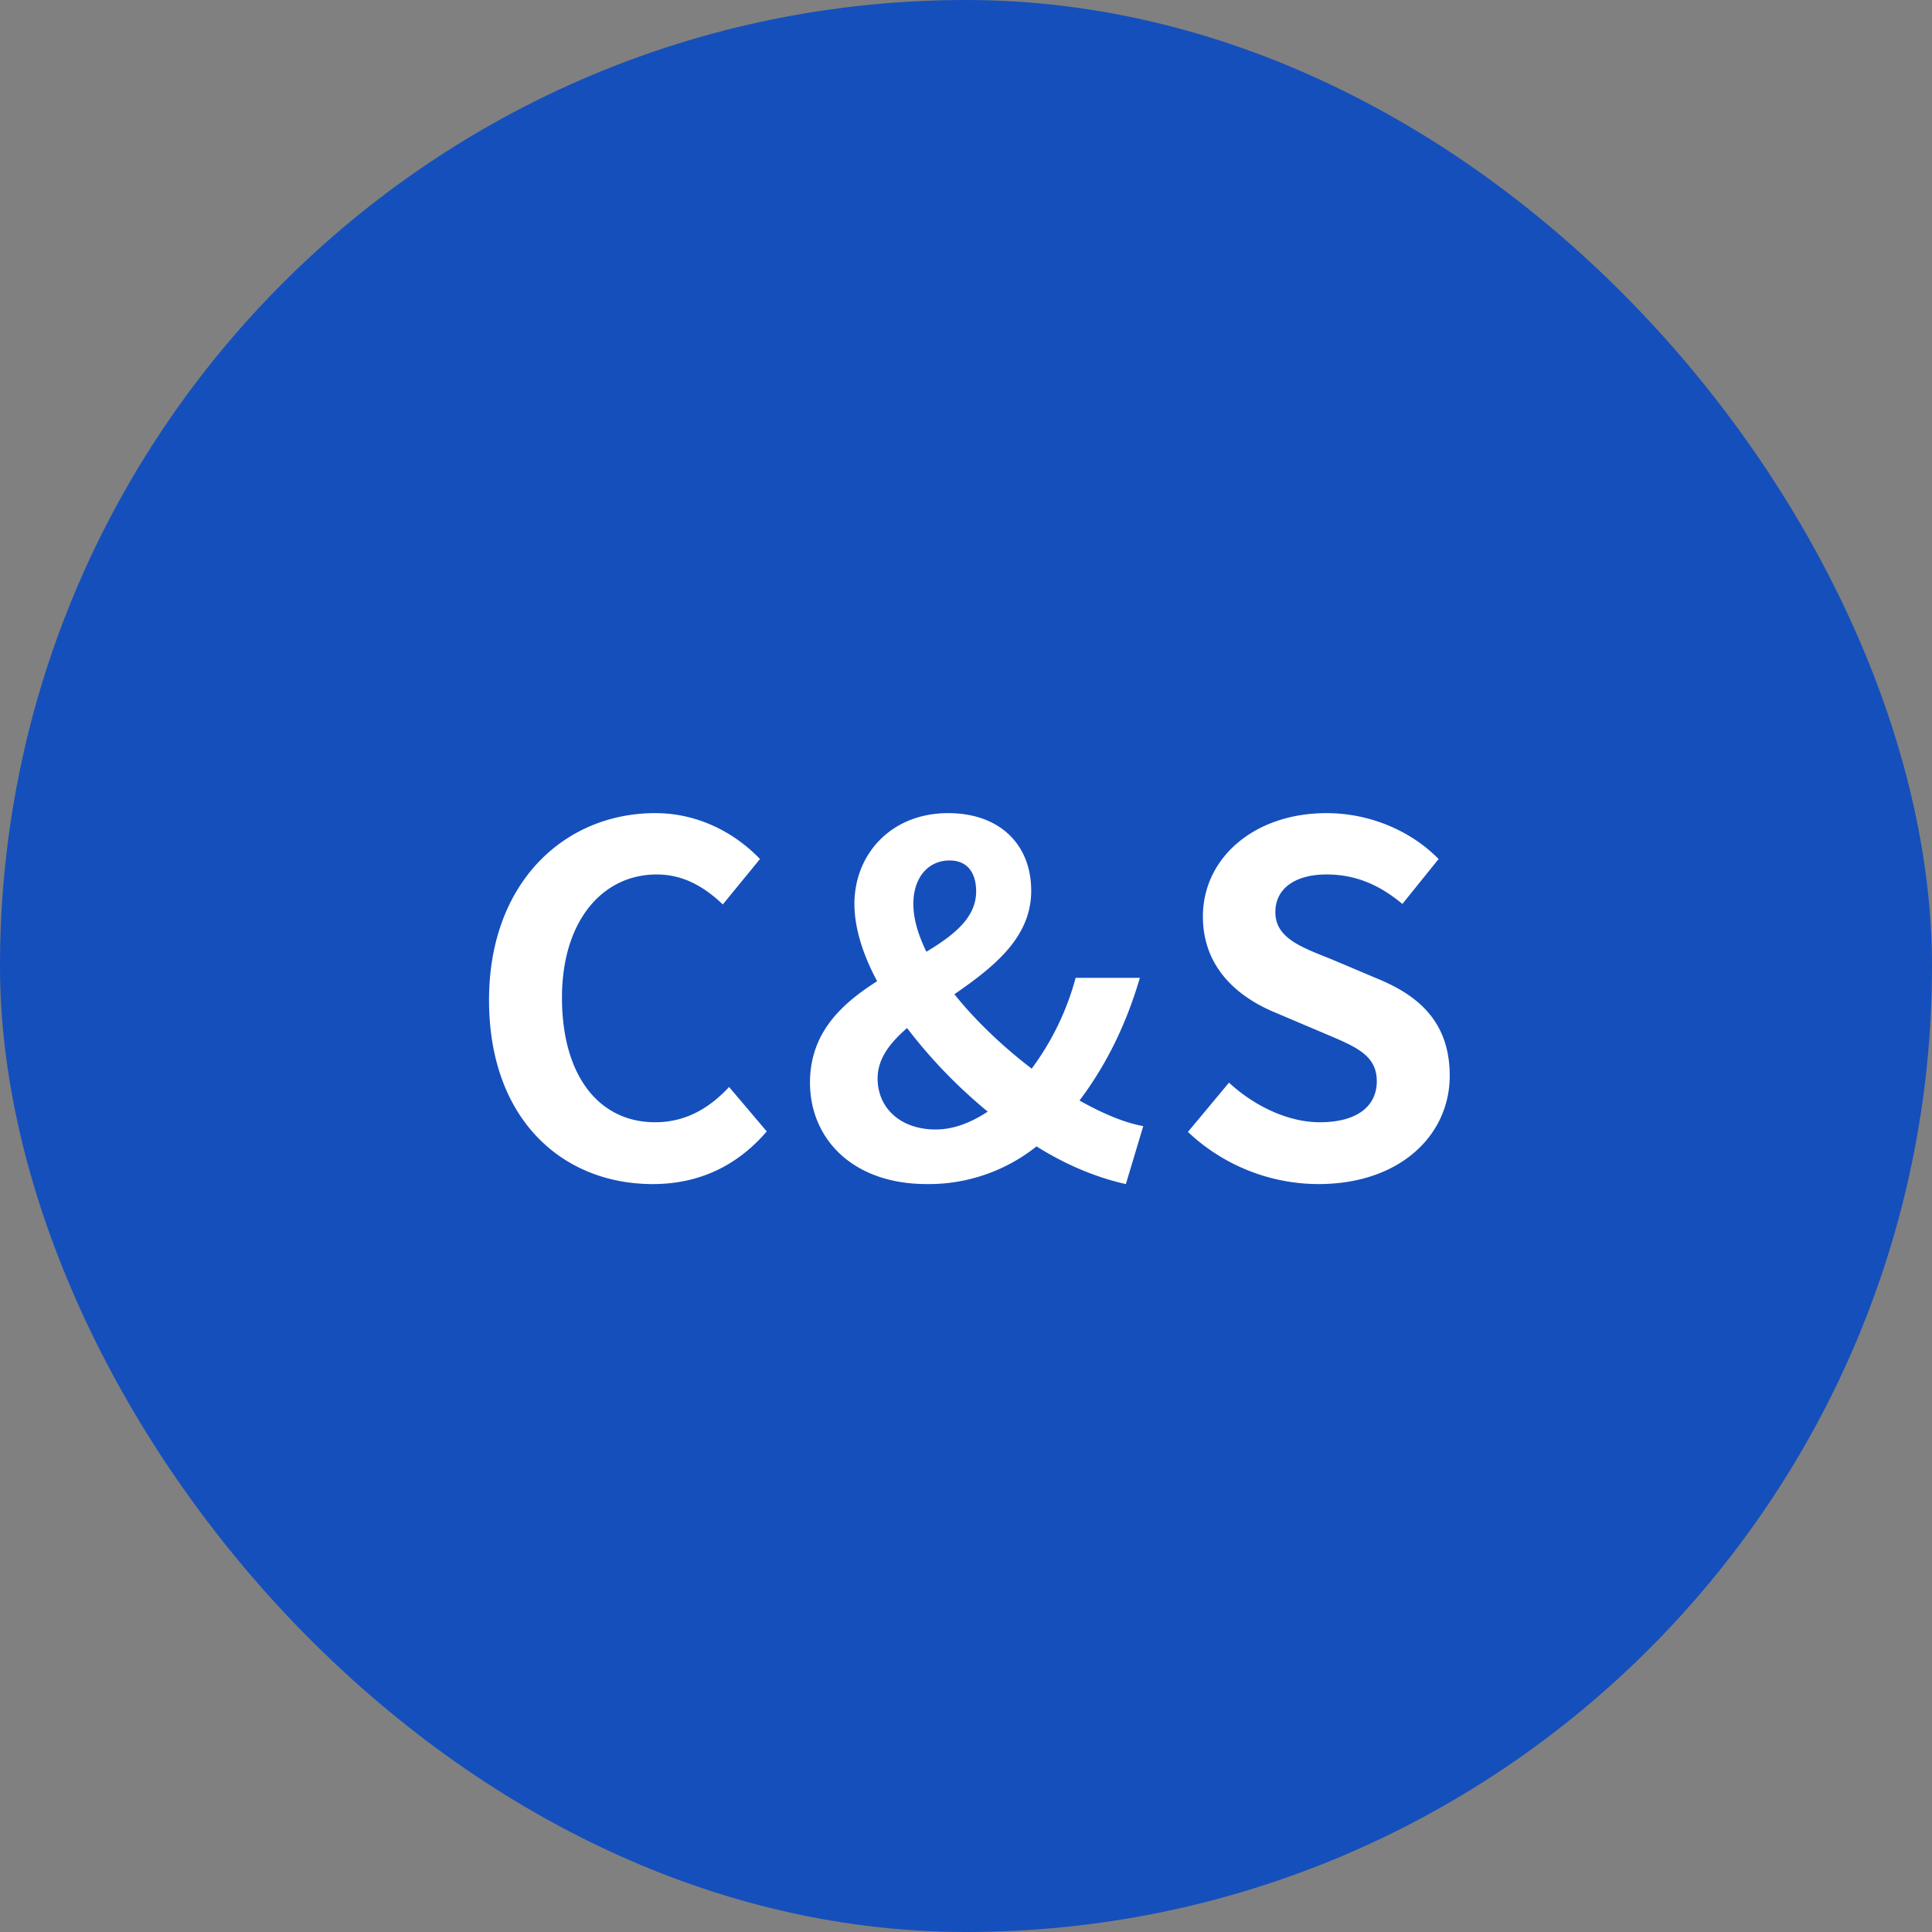
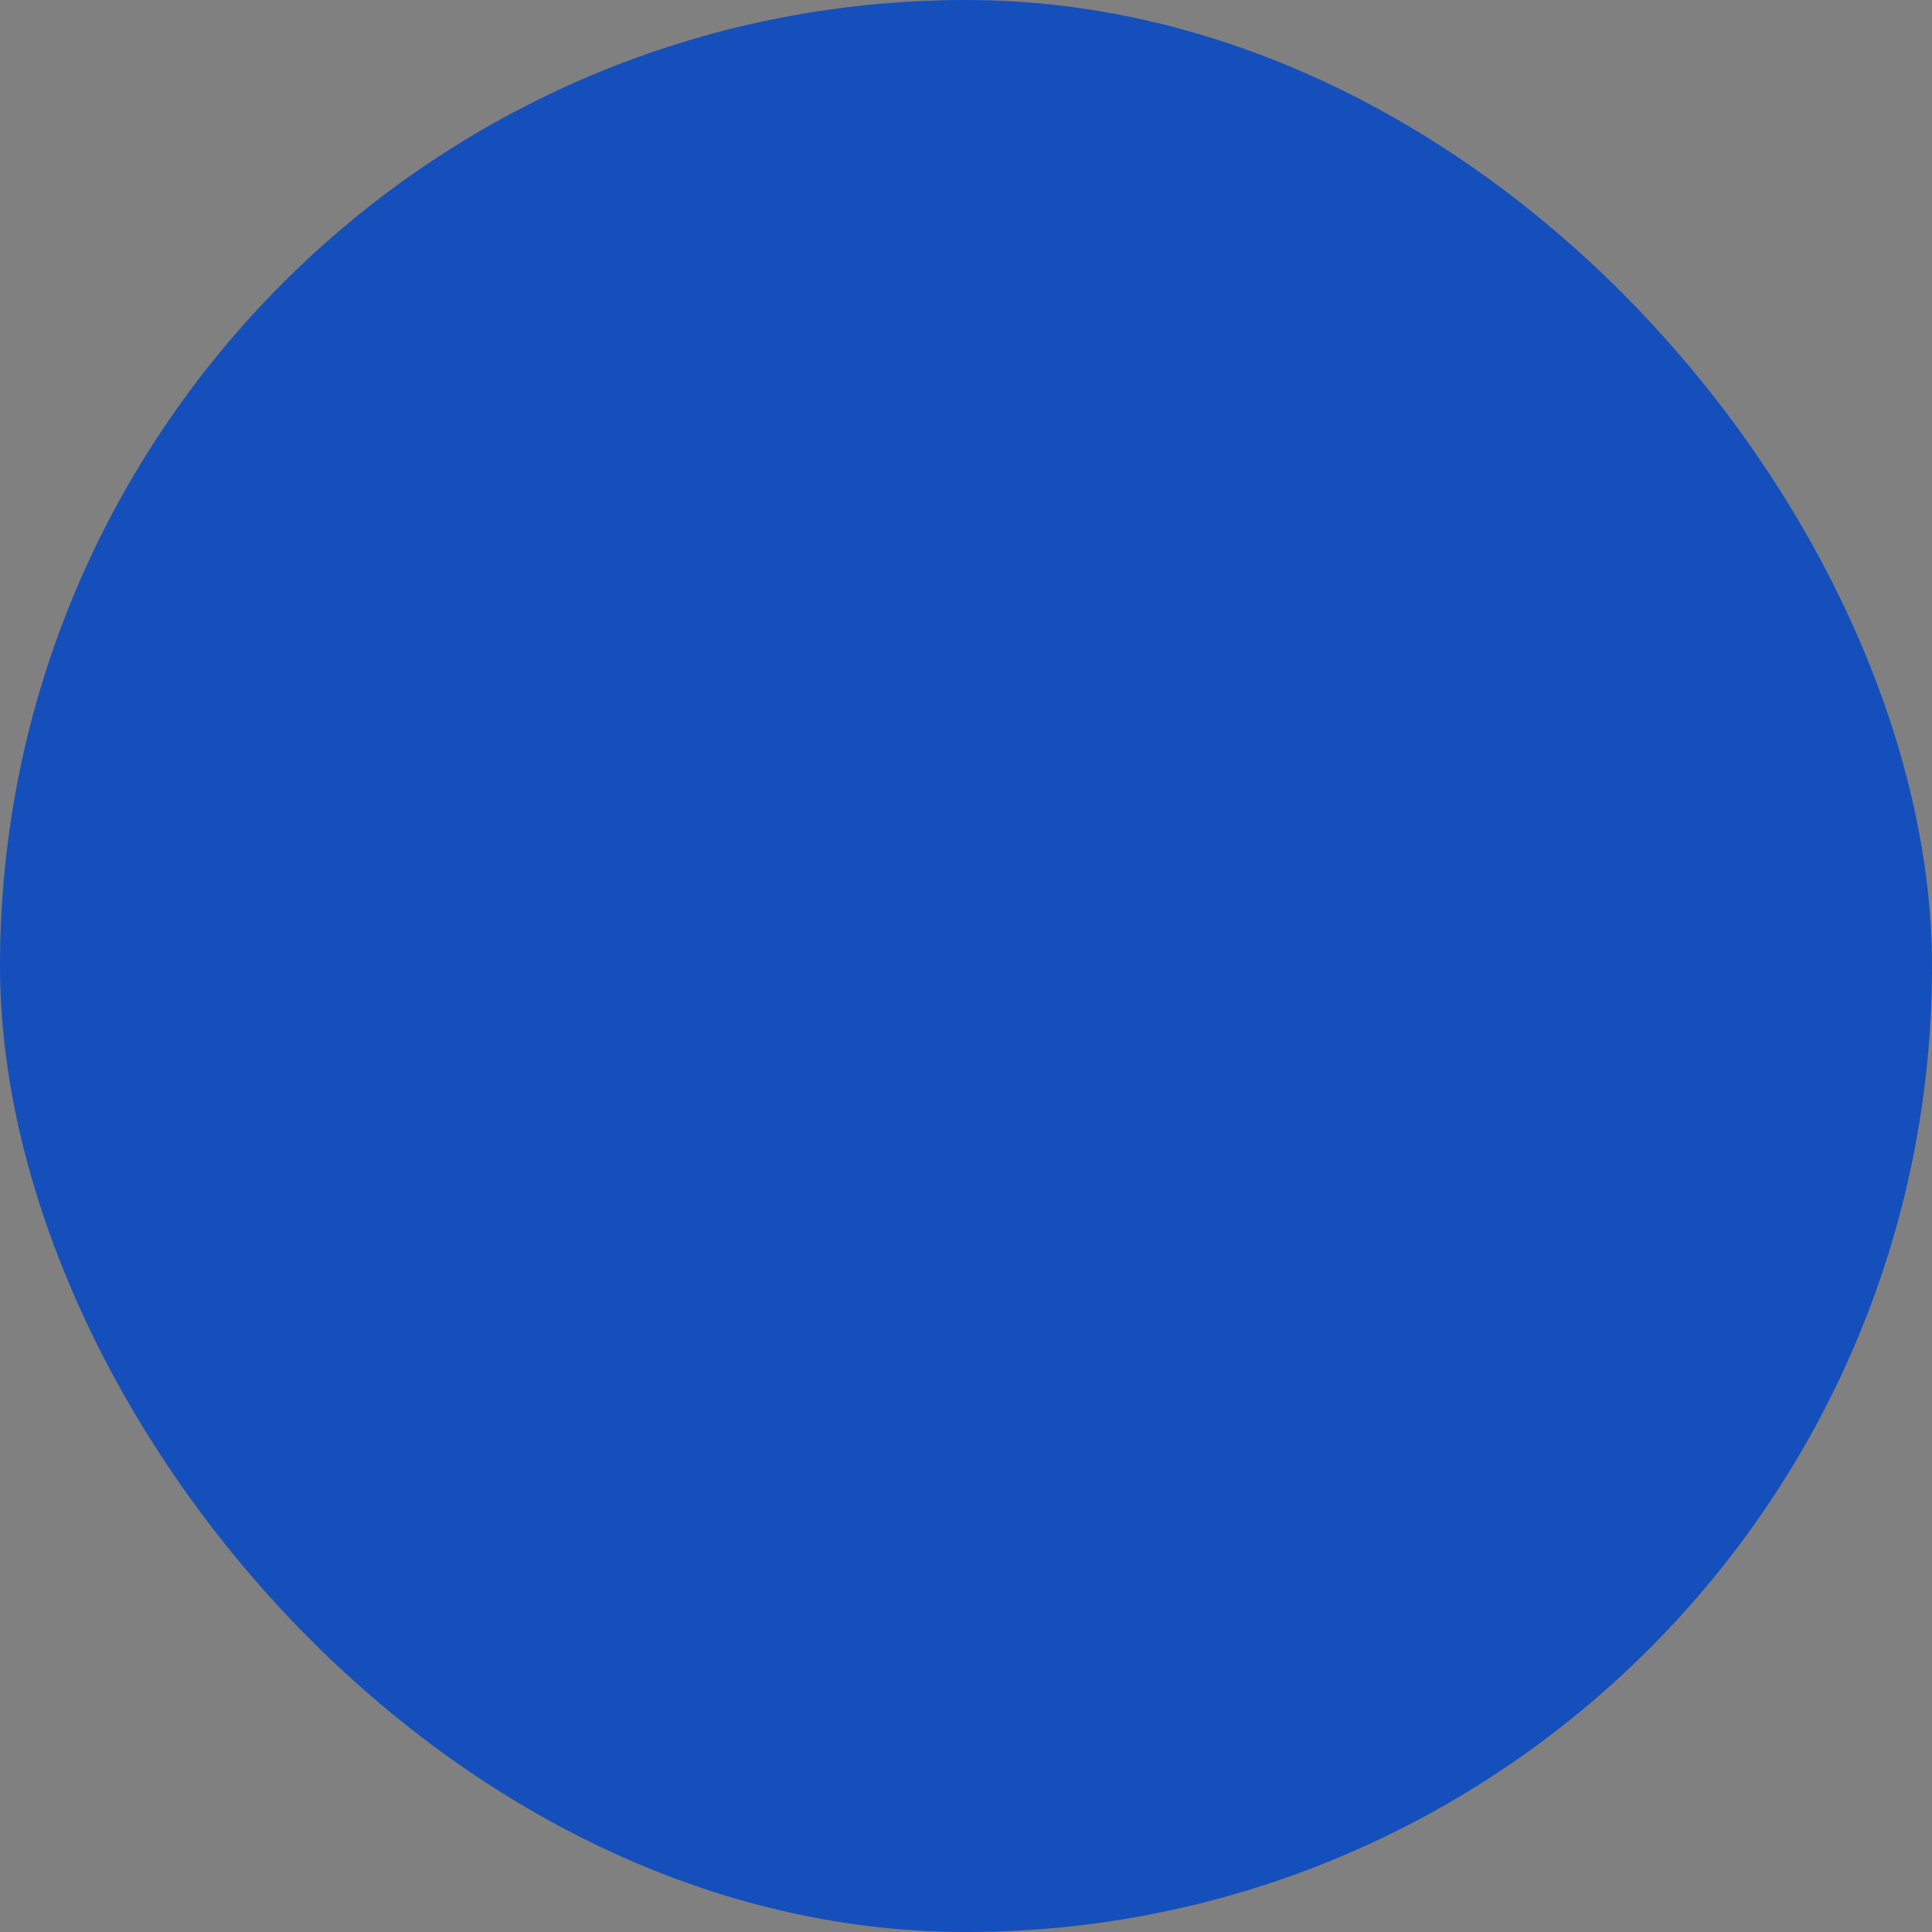
<svg xmlns="http://www.w3.org/2000/svg" width="64" height="64" fill="none">
  <rect width="100%" height="100%" fill="#808080" stroke="none" />
  <rect width="64" height="64" fill="#154FBC" rx="32" />
-   <path fill="#fff" d="M21.624 39.224c-2.992 0-5.424-2.144-5.424-6.096 0-3.904 2.512-6.192 5.504-6.192 1.504 0 2.704.72 3.472 1.52l-1.232 1.504c-.608-.576-1.296-.992-2.192-.992-1.792 0-3.136 1.536-3.136 4.08 0 2.576 1.216 4.128 3.088 4.128 1.024 0 1.808-.48 2.448-1.168L25.4 37.48c-.976 1.136-2.24 1.744-3.776 1.744Zm8.632-9.28c0 .496.16 1.024.432 1.584.928-.56 1.648-1.136 1.648-2 0-.592-.272-1.024-.88-1.024-.704 0-1.2.56-1.2 1.44Zm.448 9.28c-2.48 0-3.872-1.52-3.872-3.36 0-1.648 1.04-2.608 2.224-3.36-.48-.896-.752-1.776-.752-2.56 0-1.648 1.216-3.008 3.104-3.008 1.696 0 2.752 1.024 2.752 2.576 0 1.568-1.28 2.544-2.544 3.424.704.88 1.616 1.744 2.56 2.464a8.93 8.93 0 0 0 1.456-3.008h2.128c-.432 1.472-1.072 2.832-2 4.064.768.432 1.488.736 2.112.848l-.576 1.92c-.944-.208-1.968-.624-2.96-1.248a5.73 5.73 0 0 1-3.632 1.248Zm-1.632-3.504c0 1.008.784 1.696 1.92 1.696.592 0 1.168-.224 1.728-.592a16.76 16.76 0 0 1-2.672-2.768c-.576.496-.976 1.024-.976 1.664Zm14.6 3.504a6.31 6.31 0 0 1-4.32-1.728l1.36-1.632c.848.784 1.968 1.312 3.008 1.312 1.232 0 1.888-.528 1.888-1.36 0-.88-.72-1.152-1.776-1.6l-1.584-.672c-1.2-.496-2.4-1.456-2.4-3.184 0-1.936 1.696-3.424 4.096-3.424 1.376 0 2.752.544 3.712 1.52l-1.2 1.488c-.752-.624-1.536-.976-2.512-.976-1.04 0-1.696.464-1.696 1.248 0 .848.832 1.152 1.84 1.552l1.552.656c1.44.592 2.384 1.504 2.384 3.216 0 1.936-1.616 3.584-4.352 3.584Z" />
</svg>